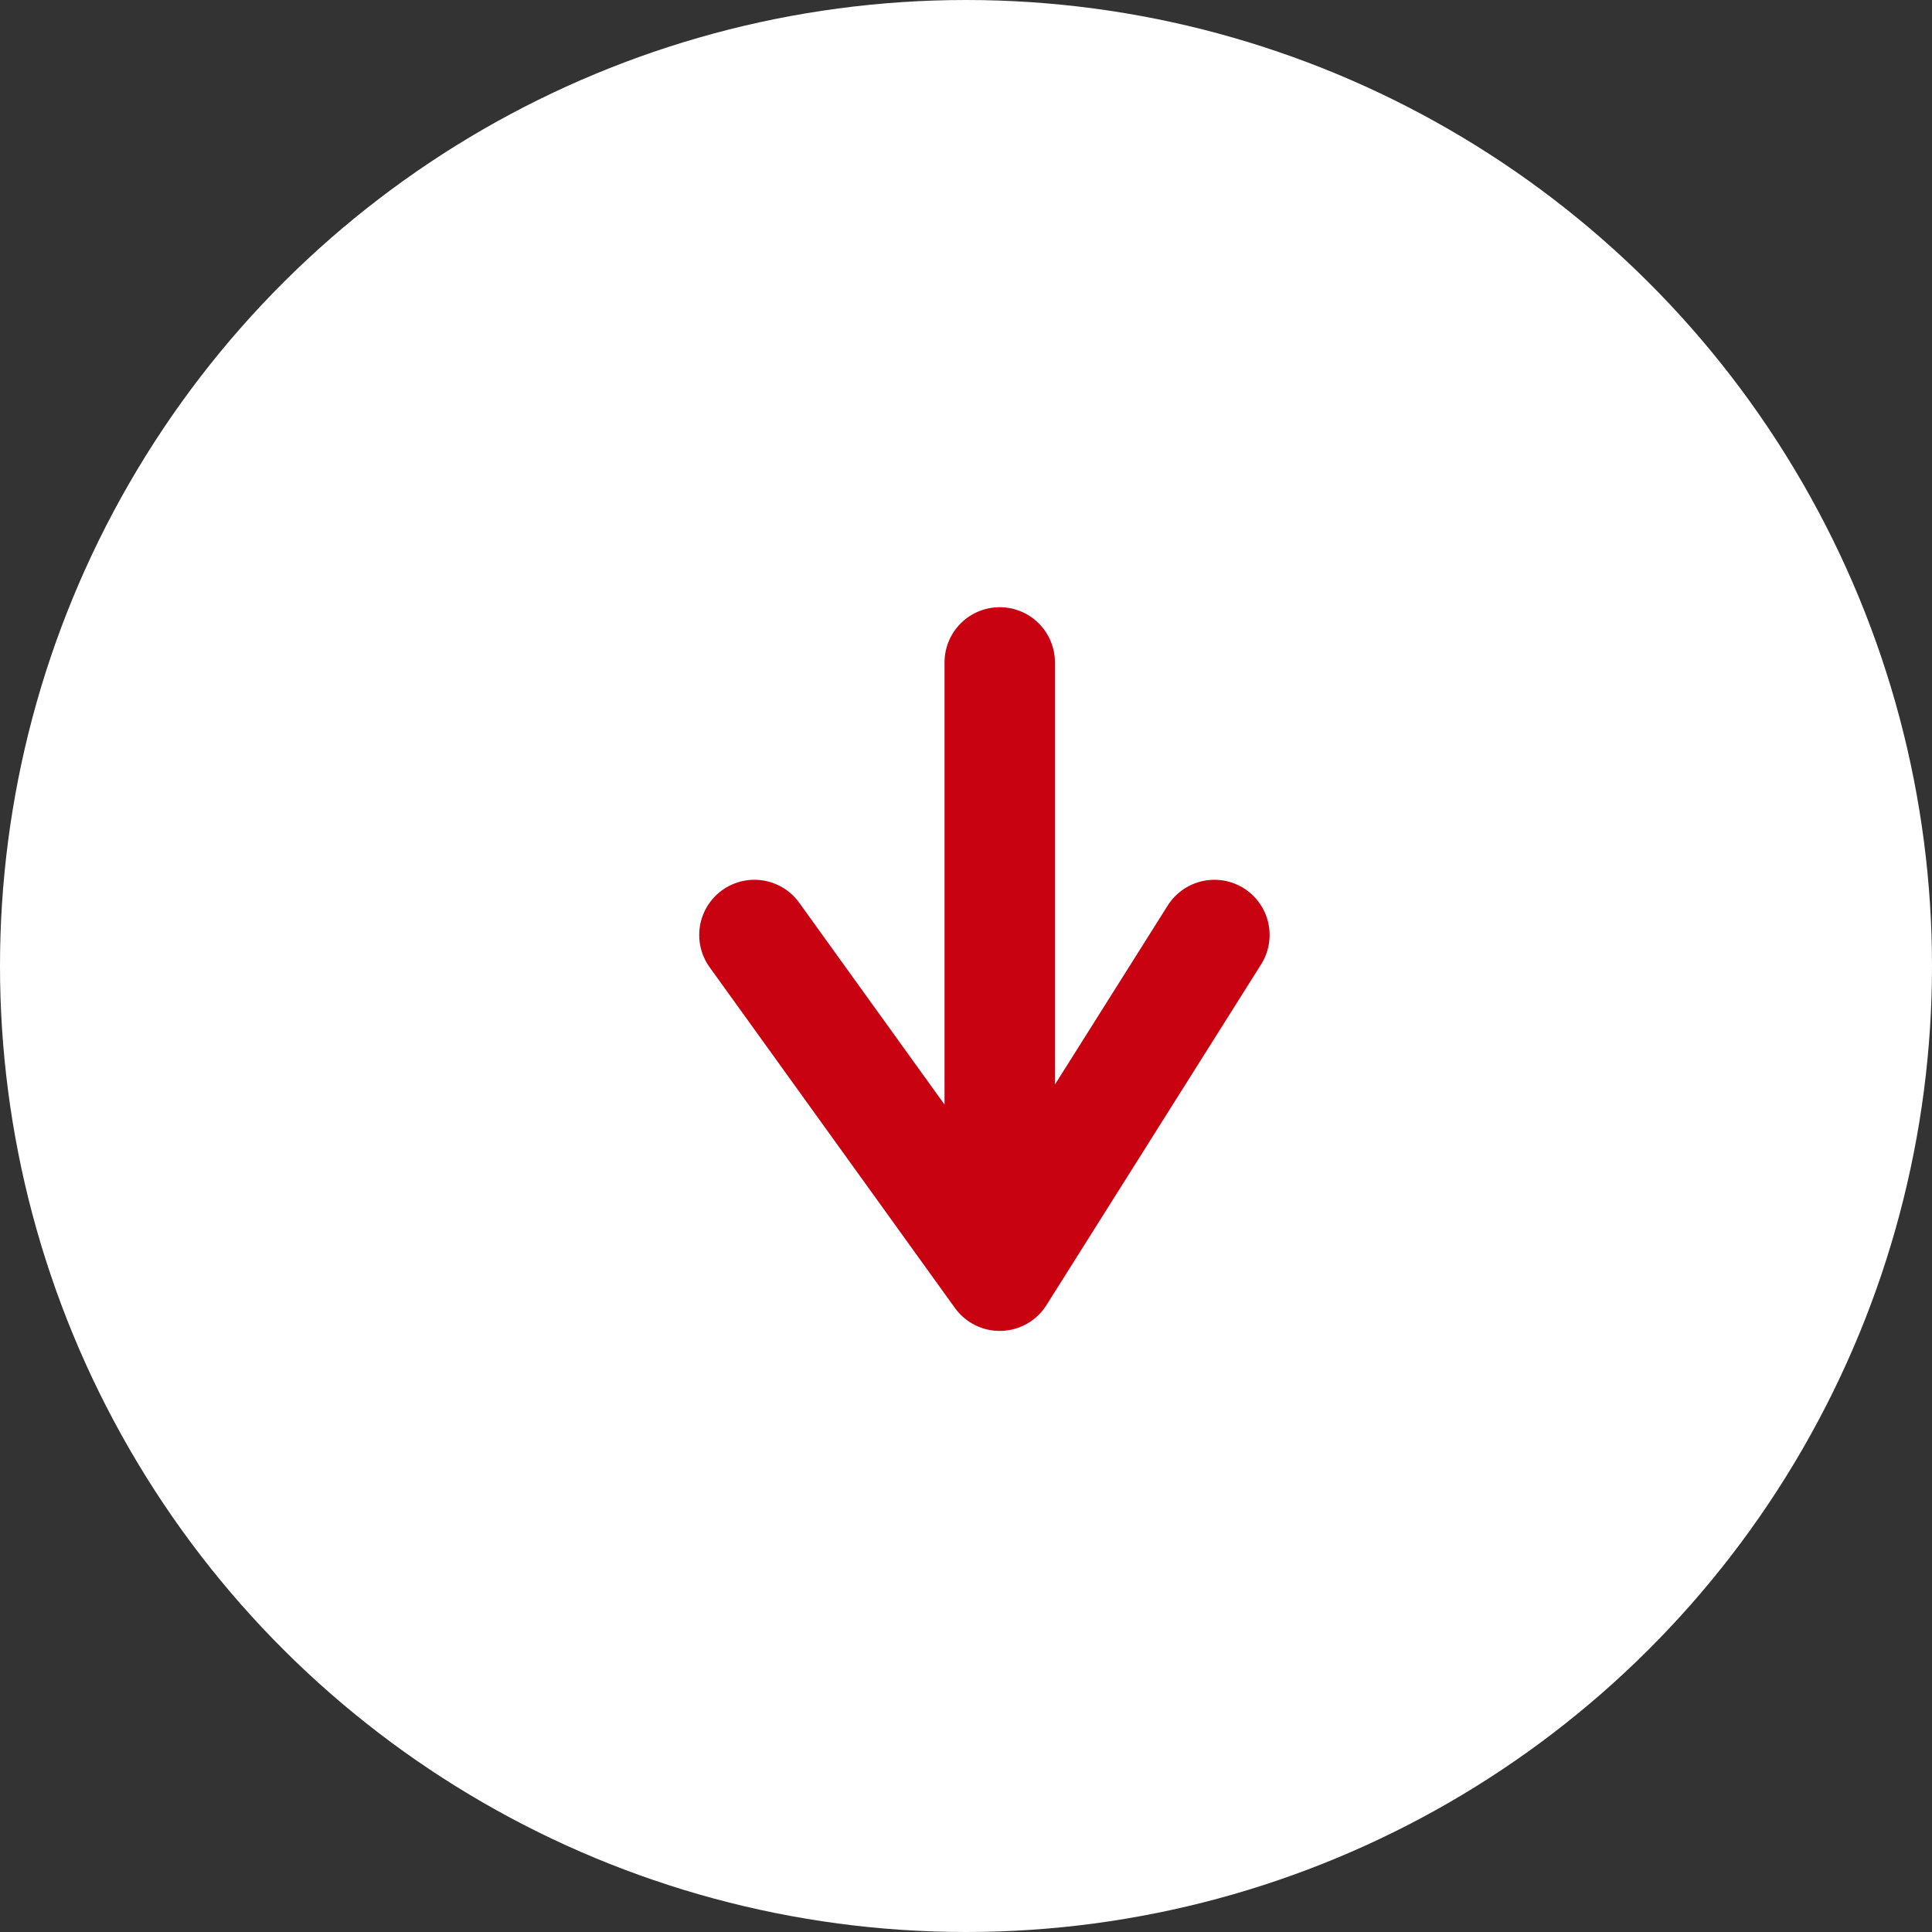
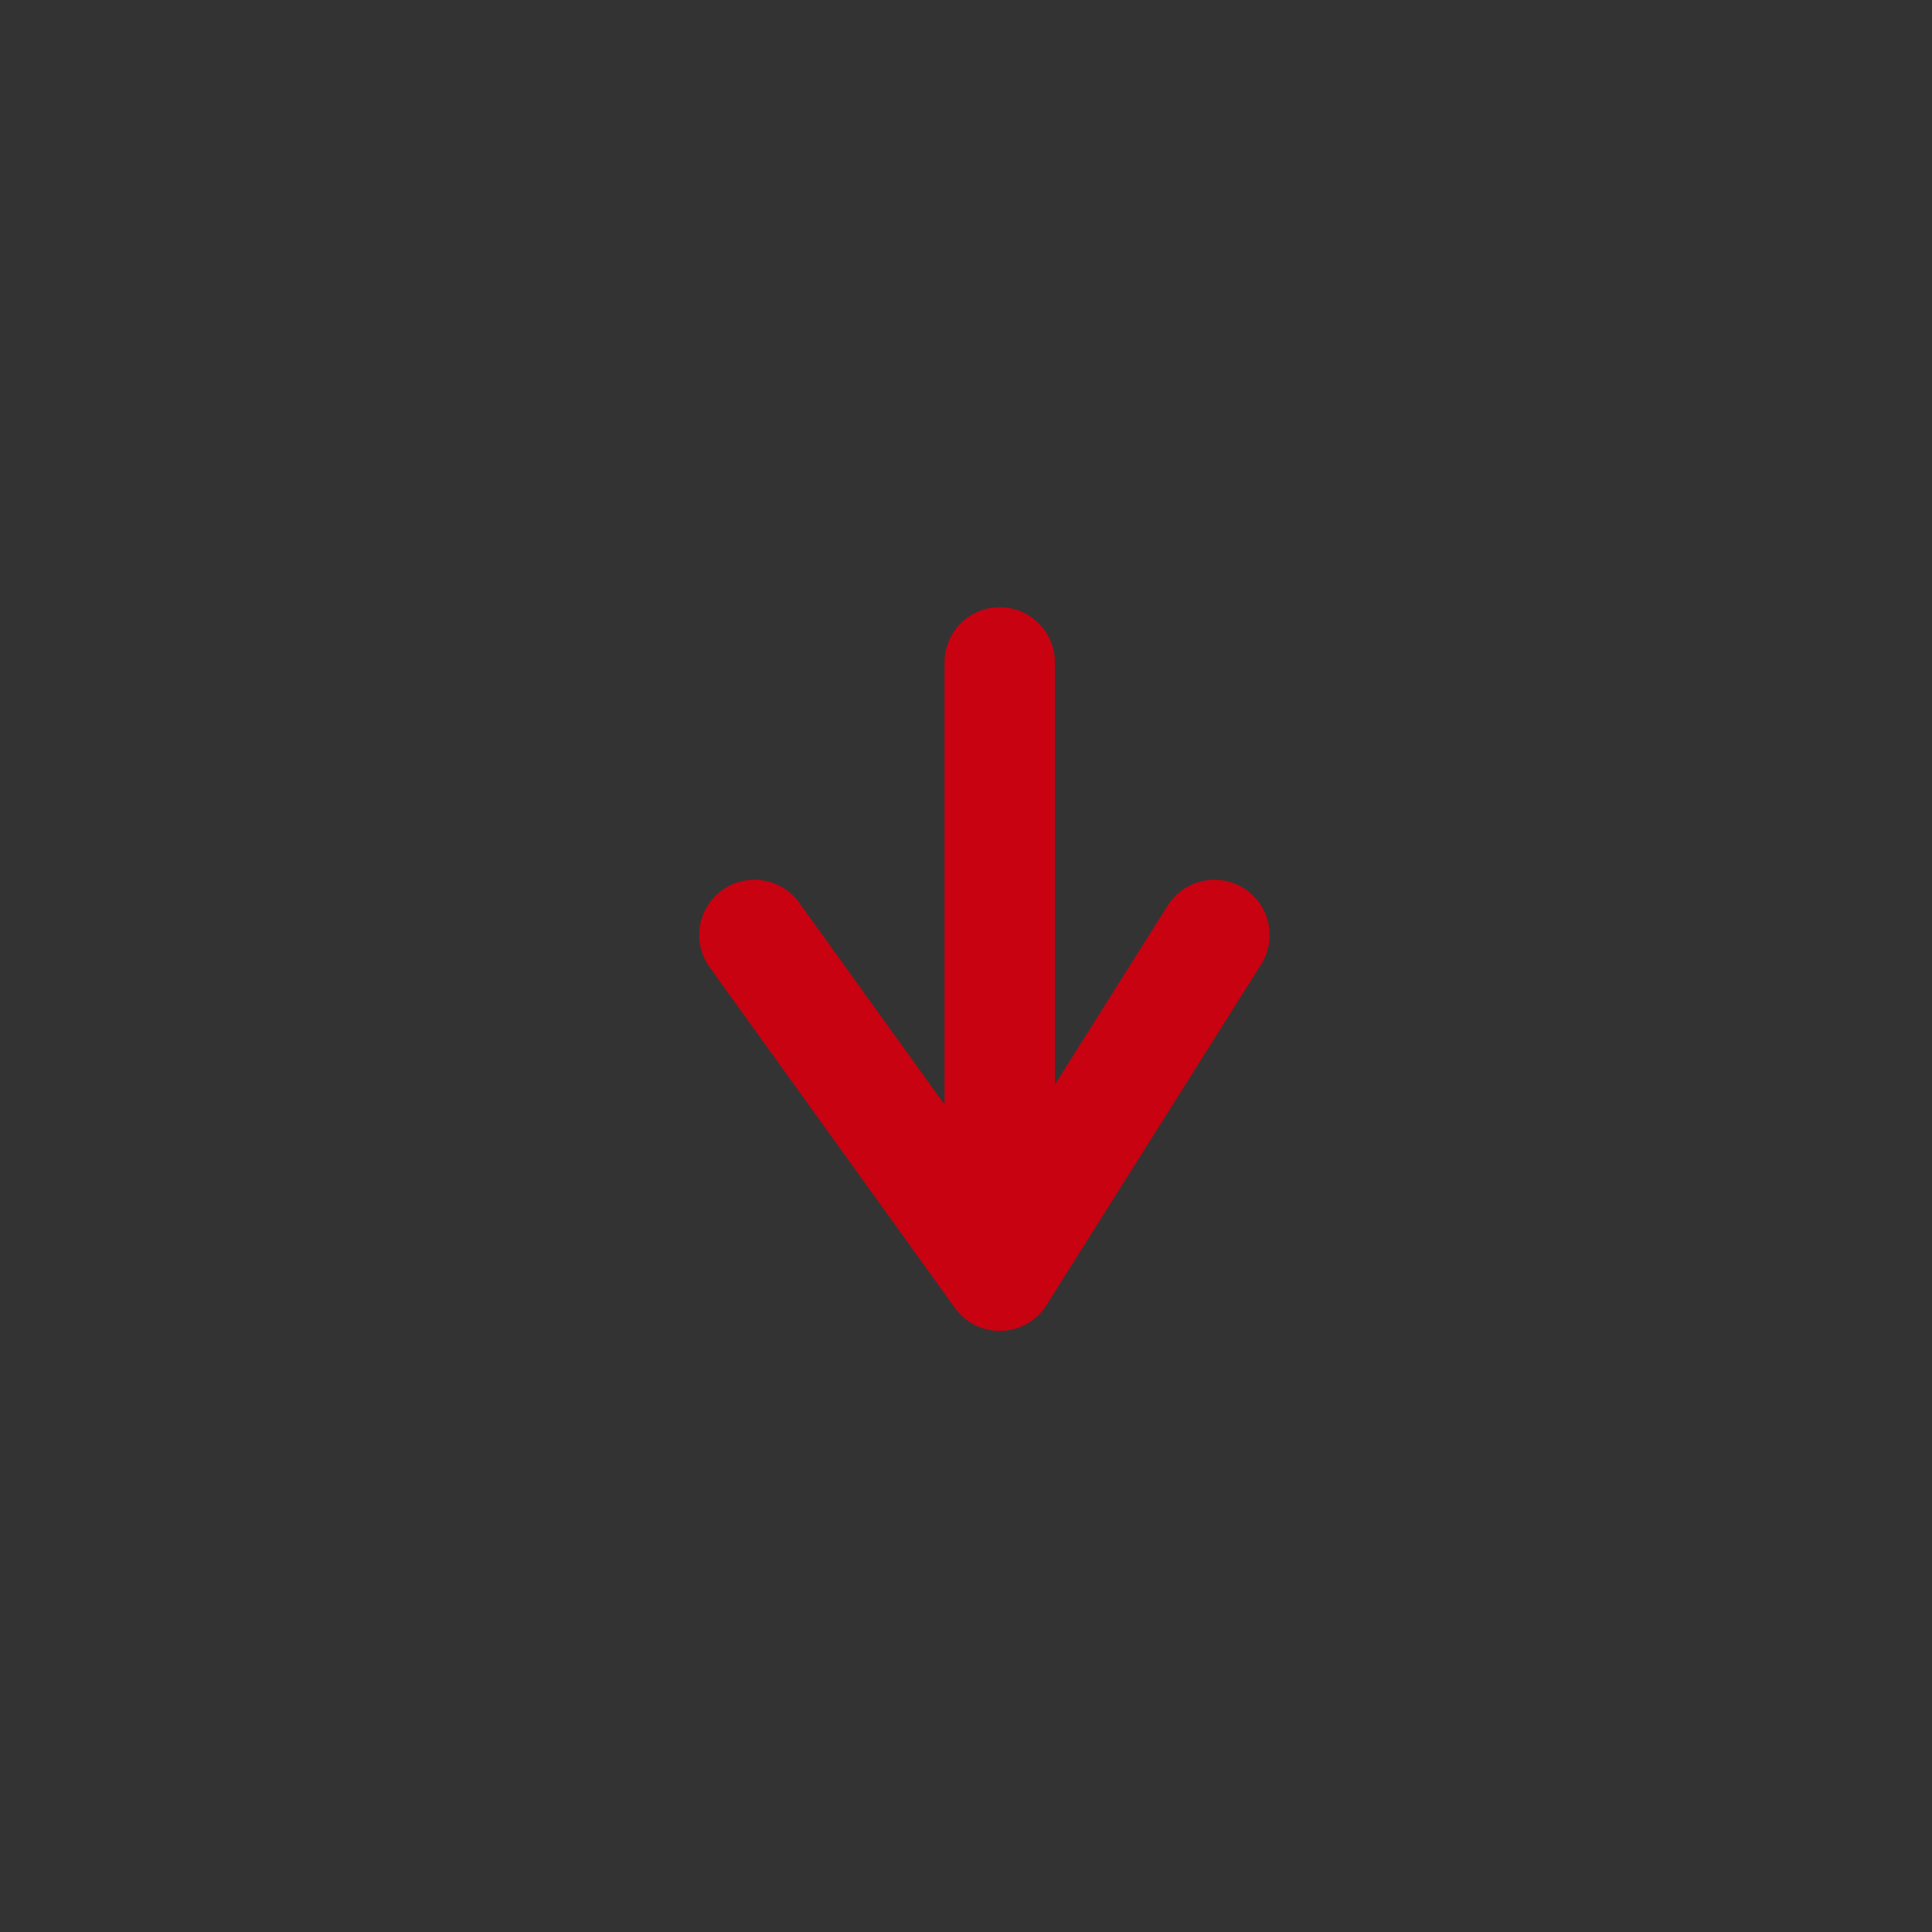
<svg xmlns="http://www.w3.org/2000/svg" width="35" height="35" viewBox="0 0 35 35" fill="none">
  <rect x="0" y="0" width="35" height="35" fill="#333333" stroke="none" />
-   <circle cx="17.5" cy="17.5" r="17.5" transform="rotate(90 17.5 17.5)" fill="white" />
-   <path d="M22 16.938L18.111 23.111M18.111 23.111L13.667 16.938M18.111 23.111V12" stroke="#C80211" stroke-width="2" stroke-linecap="round" stroke-linejoin="round" />
+   <path d="M22 16.938L18.111 23.111L13.667 16.938M18.111 23.111V12" stroke="#C80211" stroke-width="2" stroke-linecap="round" stroke-linejoin="round" />
</svg>